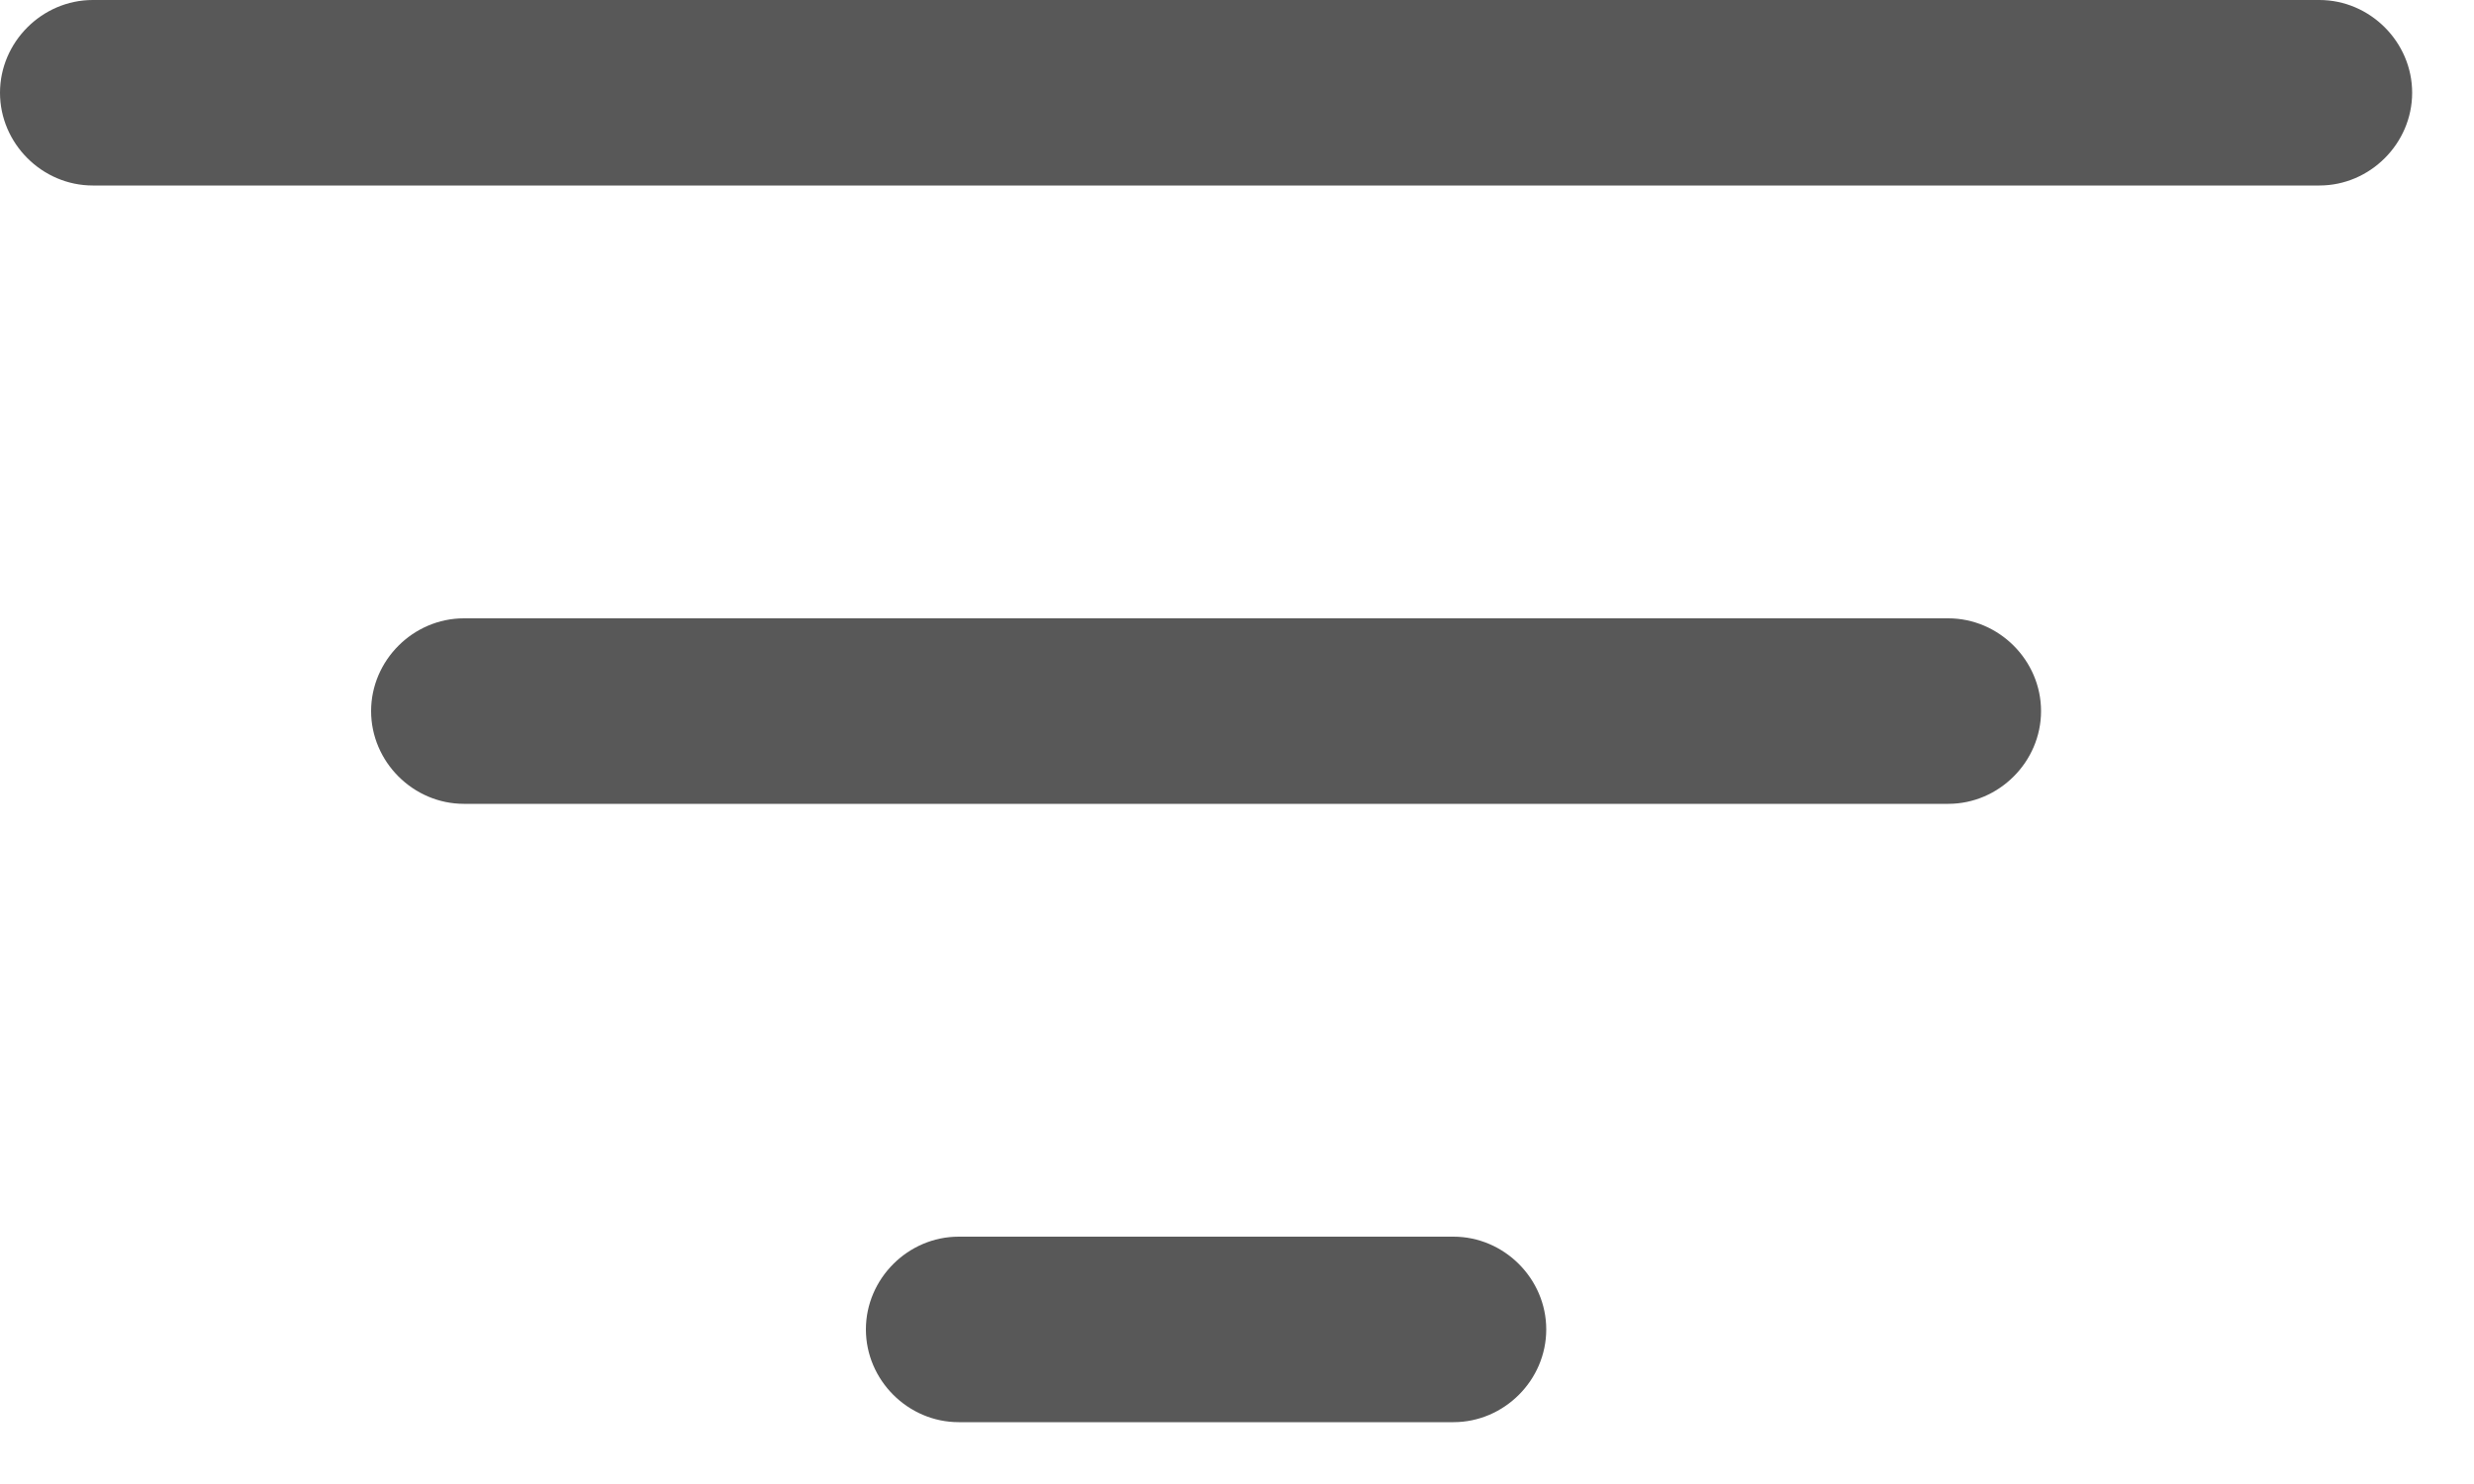
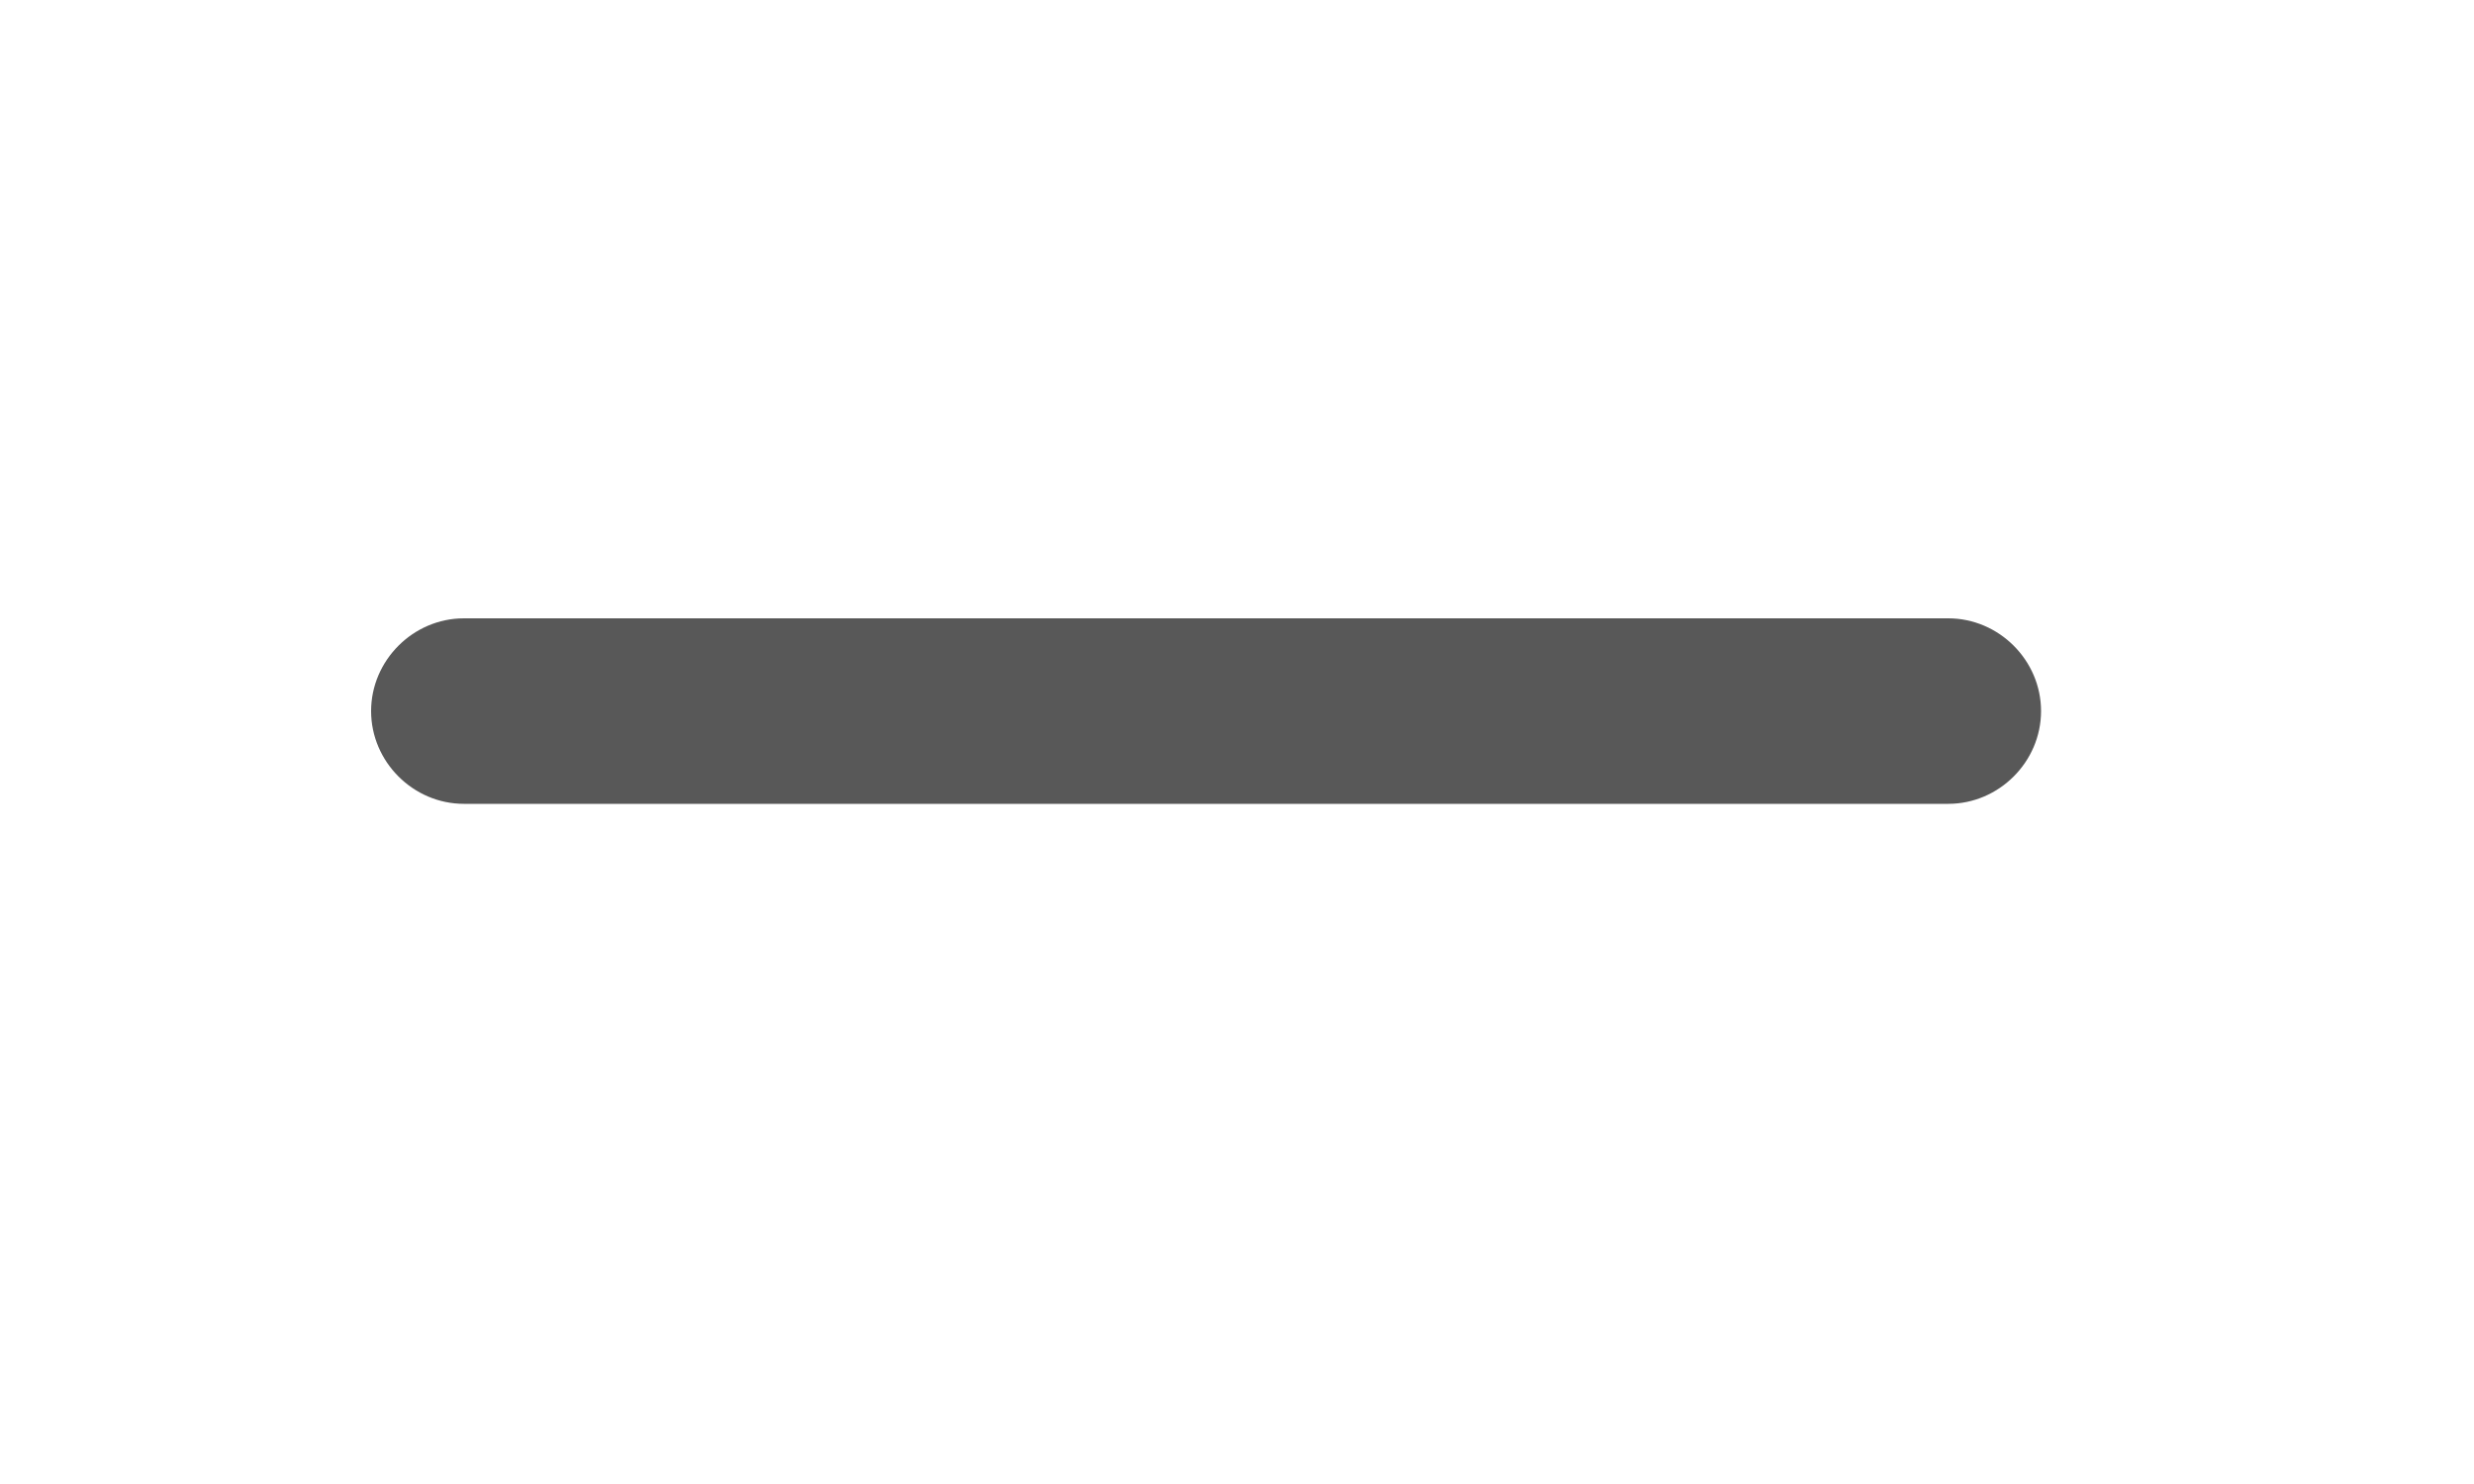
<svg xmlns="http://www.w3.org/2000/svg" width="20" height="12" viewBox="0 0 20 12" fill="none">
-   <path d="M18.75 1.5H0.75C0.34 1.5 0 1.16 0 0.75C0 0.34 0.34 0 0.75 0H18.75C19.16 0 19.5 0.34 19.5 0.75C19.5 1.16 19.16 1.5 18.75 1.5Z" fill="#585858" />
  <path d="M15.75 6.5H3.75C3.34 6.5 3 6.16 3 5.75C3 5.34 3.34 5 3.75 5H15.75C16.16 5 16.5 5.34 16.5 5.75C16.5 6.16 16.16 6.5 15.75 6.5Z" fill="#585858" />
-   <path d="M11.75 11.5H7.75C7.34 11.5 7 11.16 7 10.75C7 10.34 7.34 10 7.75 10H11.75C12.16 10 12.5 10.34 12.5 10.75C12.5 11.16 12.16 11.5 11.75 11.5Z" fill="#585858" />
</svg>